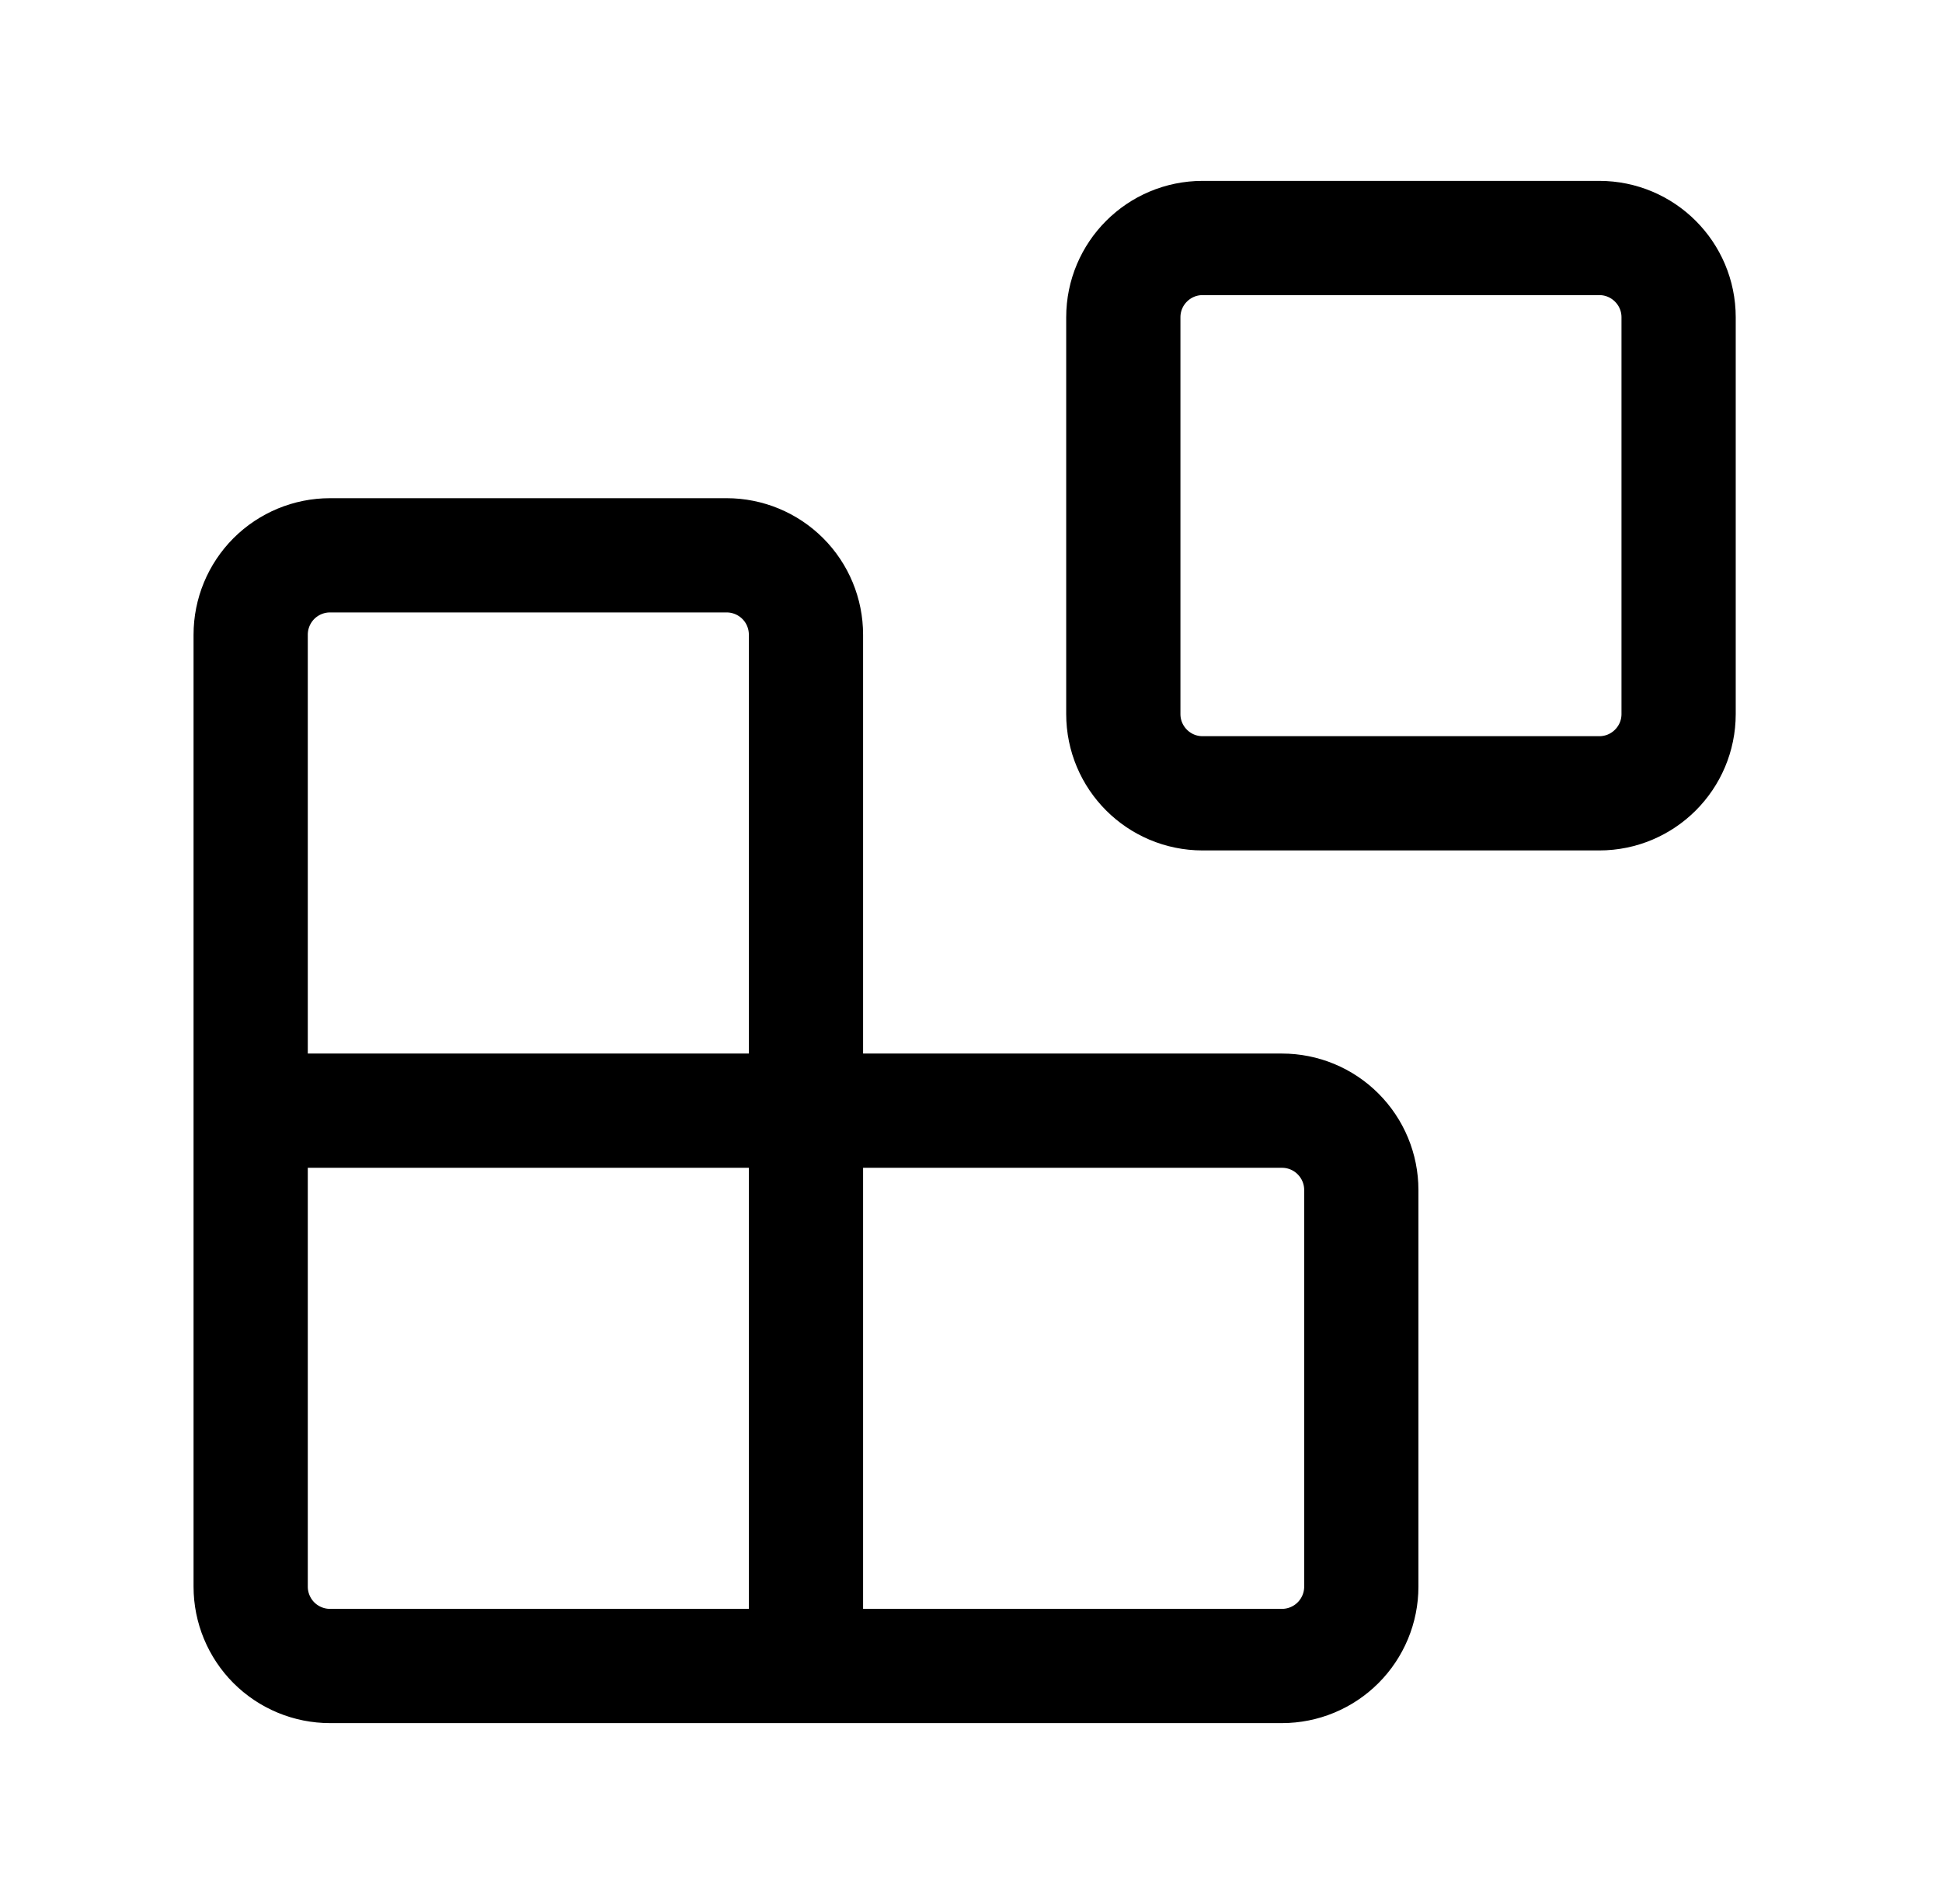
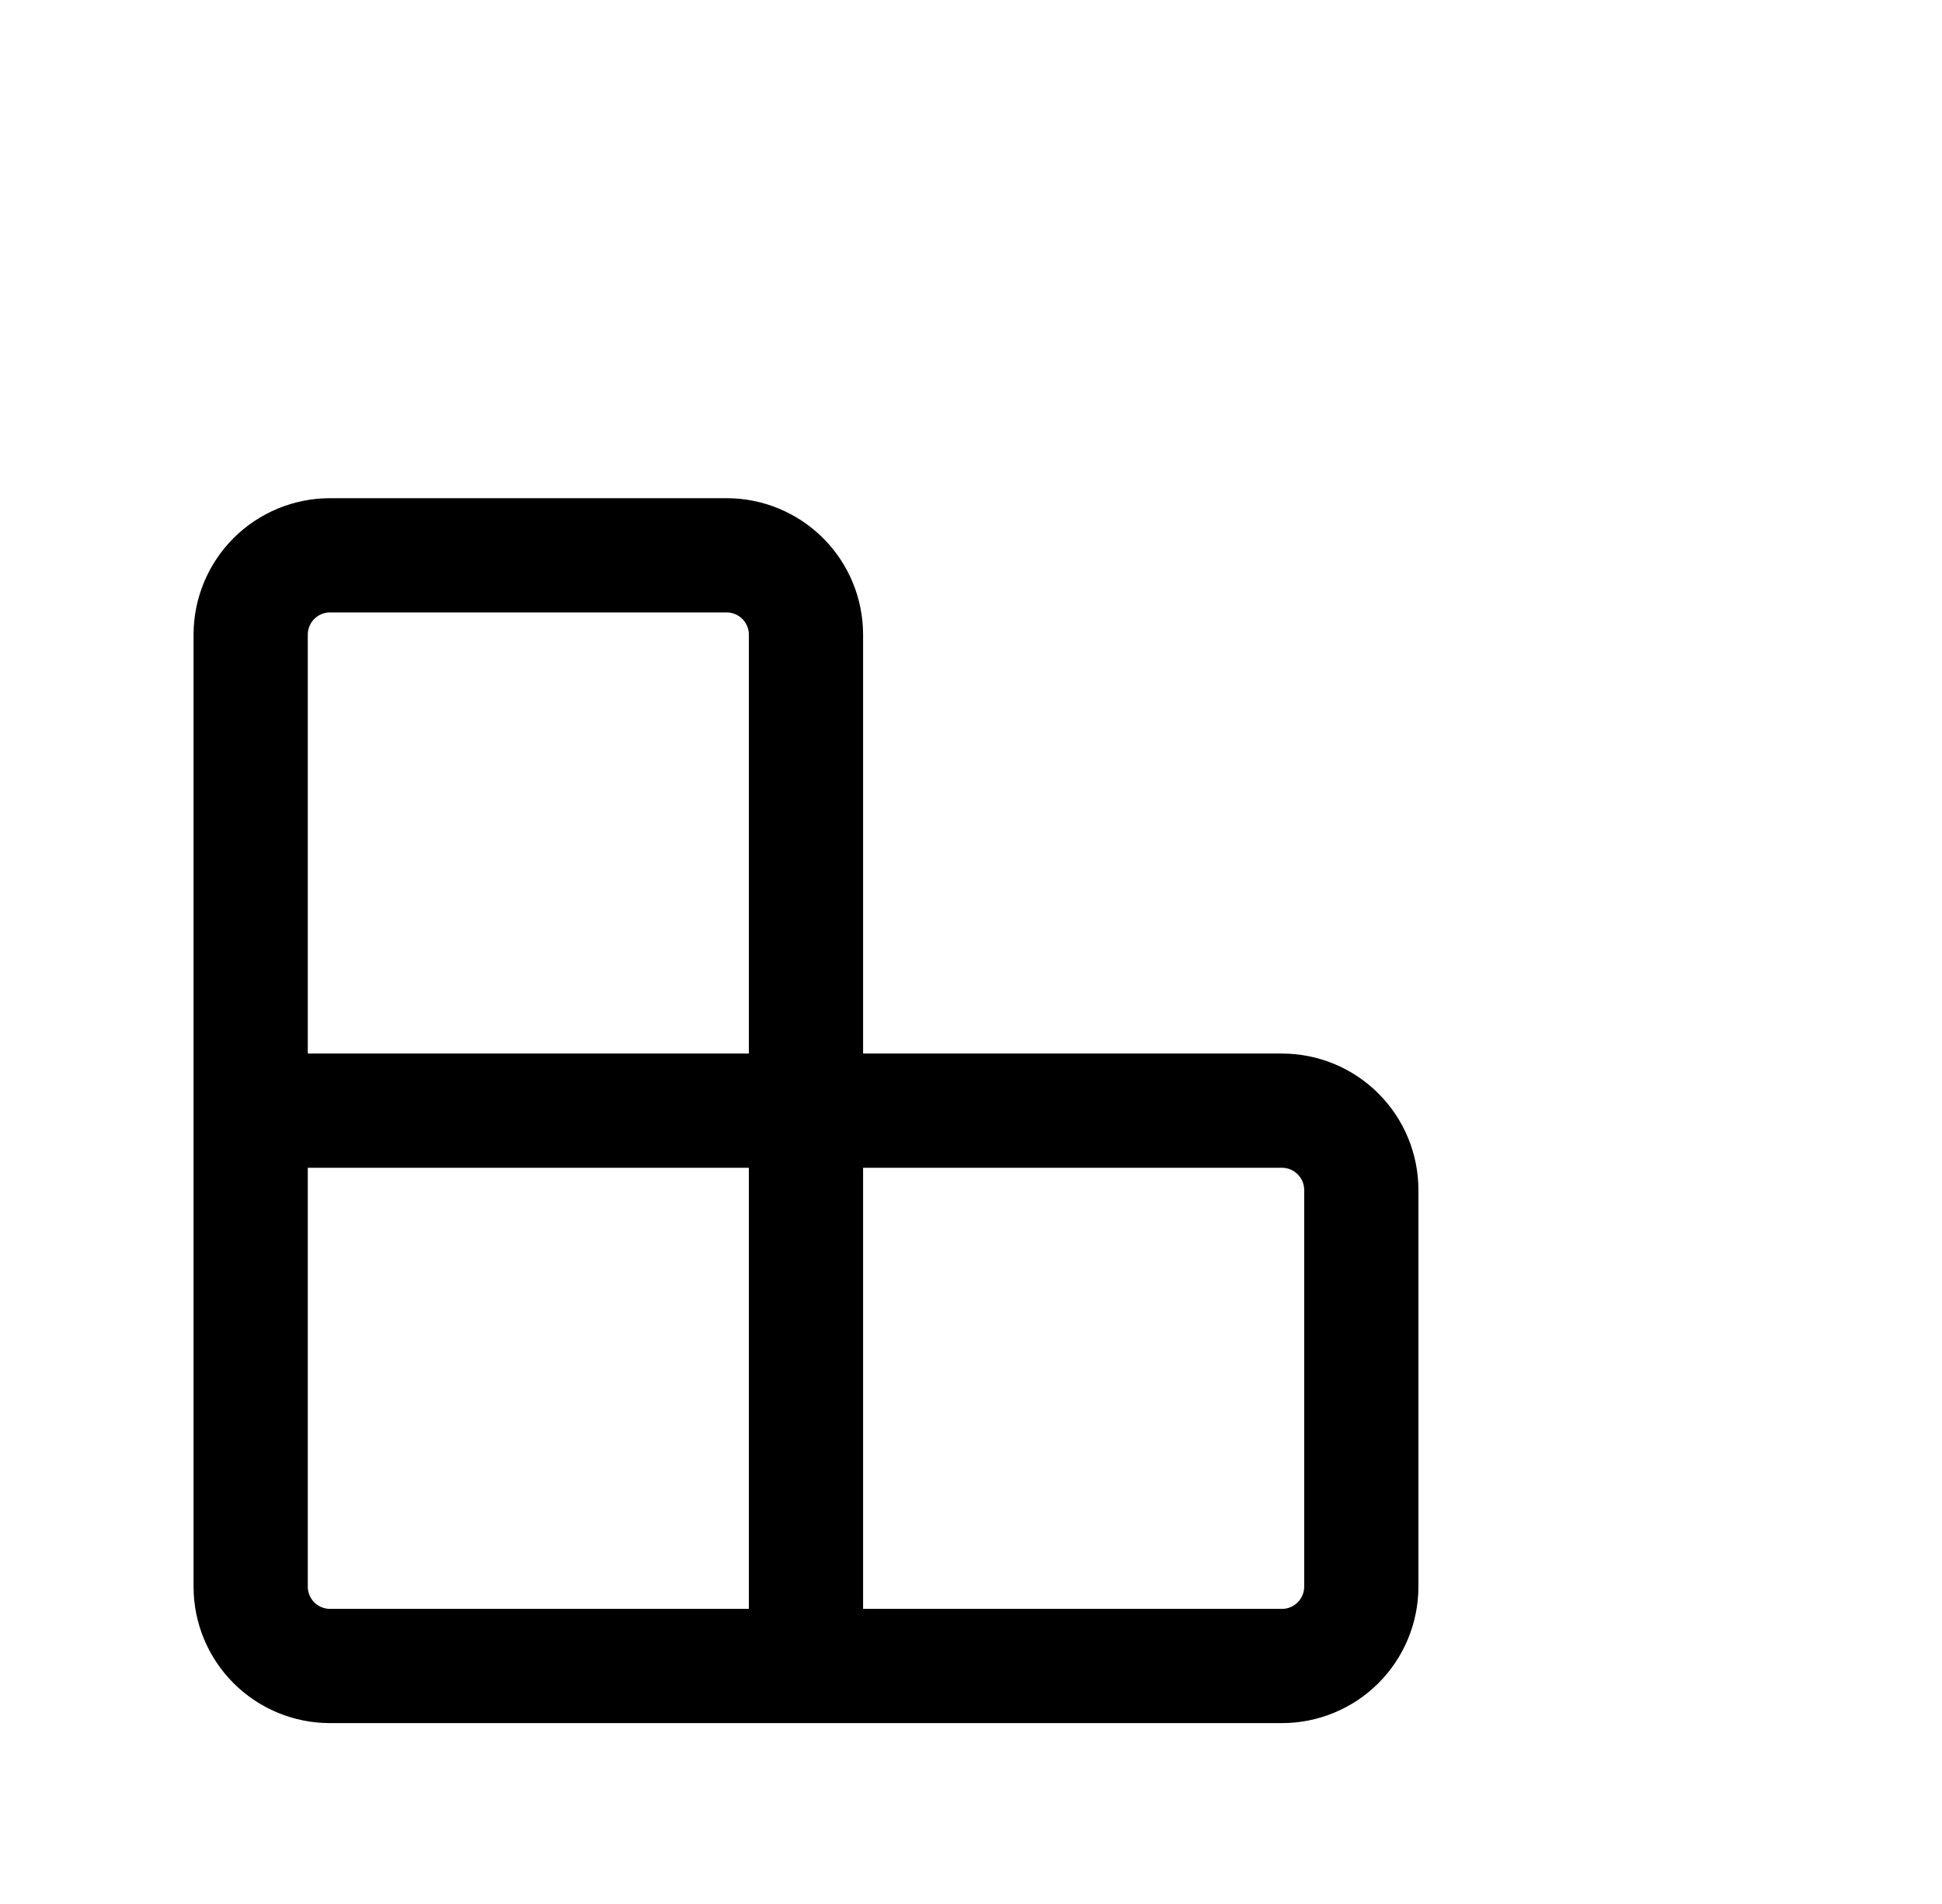
<svg xmlns="http://www.w3.org/2000/svg" width="51" height="50" viewBox="0 0 51 50" fill="none">
-   <path d="M41.999 6.25H31.583C30.432 6.25 29.5 7.183 29.5 8.333V18.75C29.5 19.901 30.432 20.833 31.583 20.833H41.999C43.15 20.833 44.083 19.901 44.083 18.75V8.333C44.083 7.183 43.15 6.25 41.999 6.25Z" stroke="black" stroke-width="3" stroke-linecap="round" stroke-linejoin="round" />
  <path d="M21.166 43.75V16.667C21.166 16.114 20.947 15.584 20.556 15.193C20.165 14.803 19.636 14.583 19.083 14.583H8.666C8.114 14.583 7.584 14.803 7.193 15.193C6.803 15.584 6.583 16.114 6.583 16.667V41.667C6.583 42.219 6.803 42.749 7.193 43.14C7.584 43.53 8.114 43.75 8.666 43.75H33.666C34.219 43.75 34.749 43.53 35.139 43.14C35.53 42.749 35.75 42.219 35.75 41.667V31.25C35.75 30.697 35.53 30.168 35.139 29.777C34.749 29.386 34.219 29.167 33.666 29.167H6.583" stroke="black" stroke-width="3" stroke-linecap="round" stroke-linejoin="round" />
</svg>